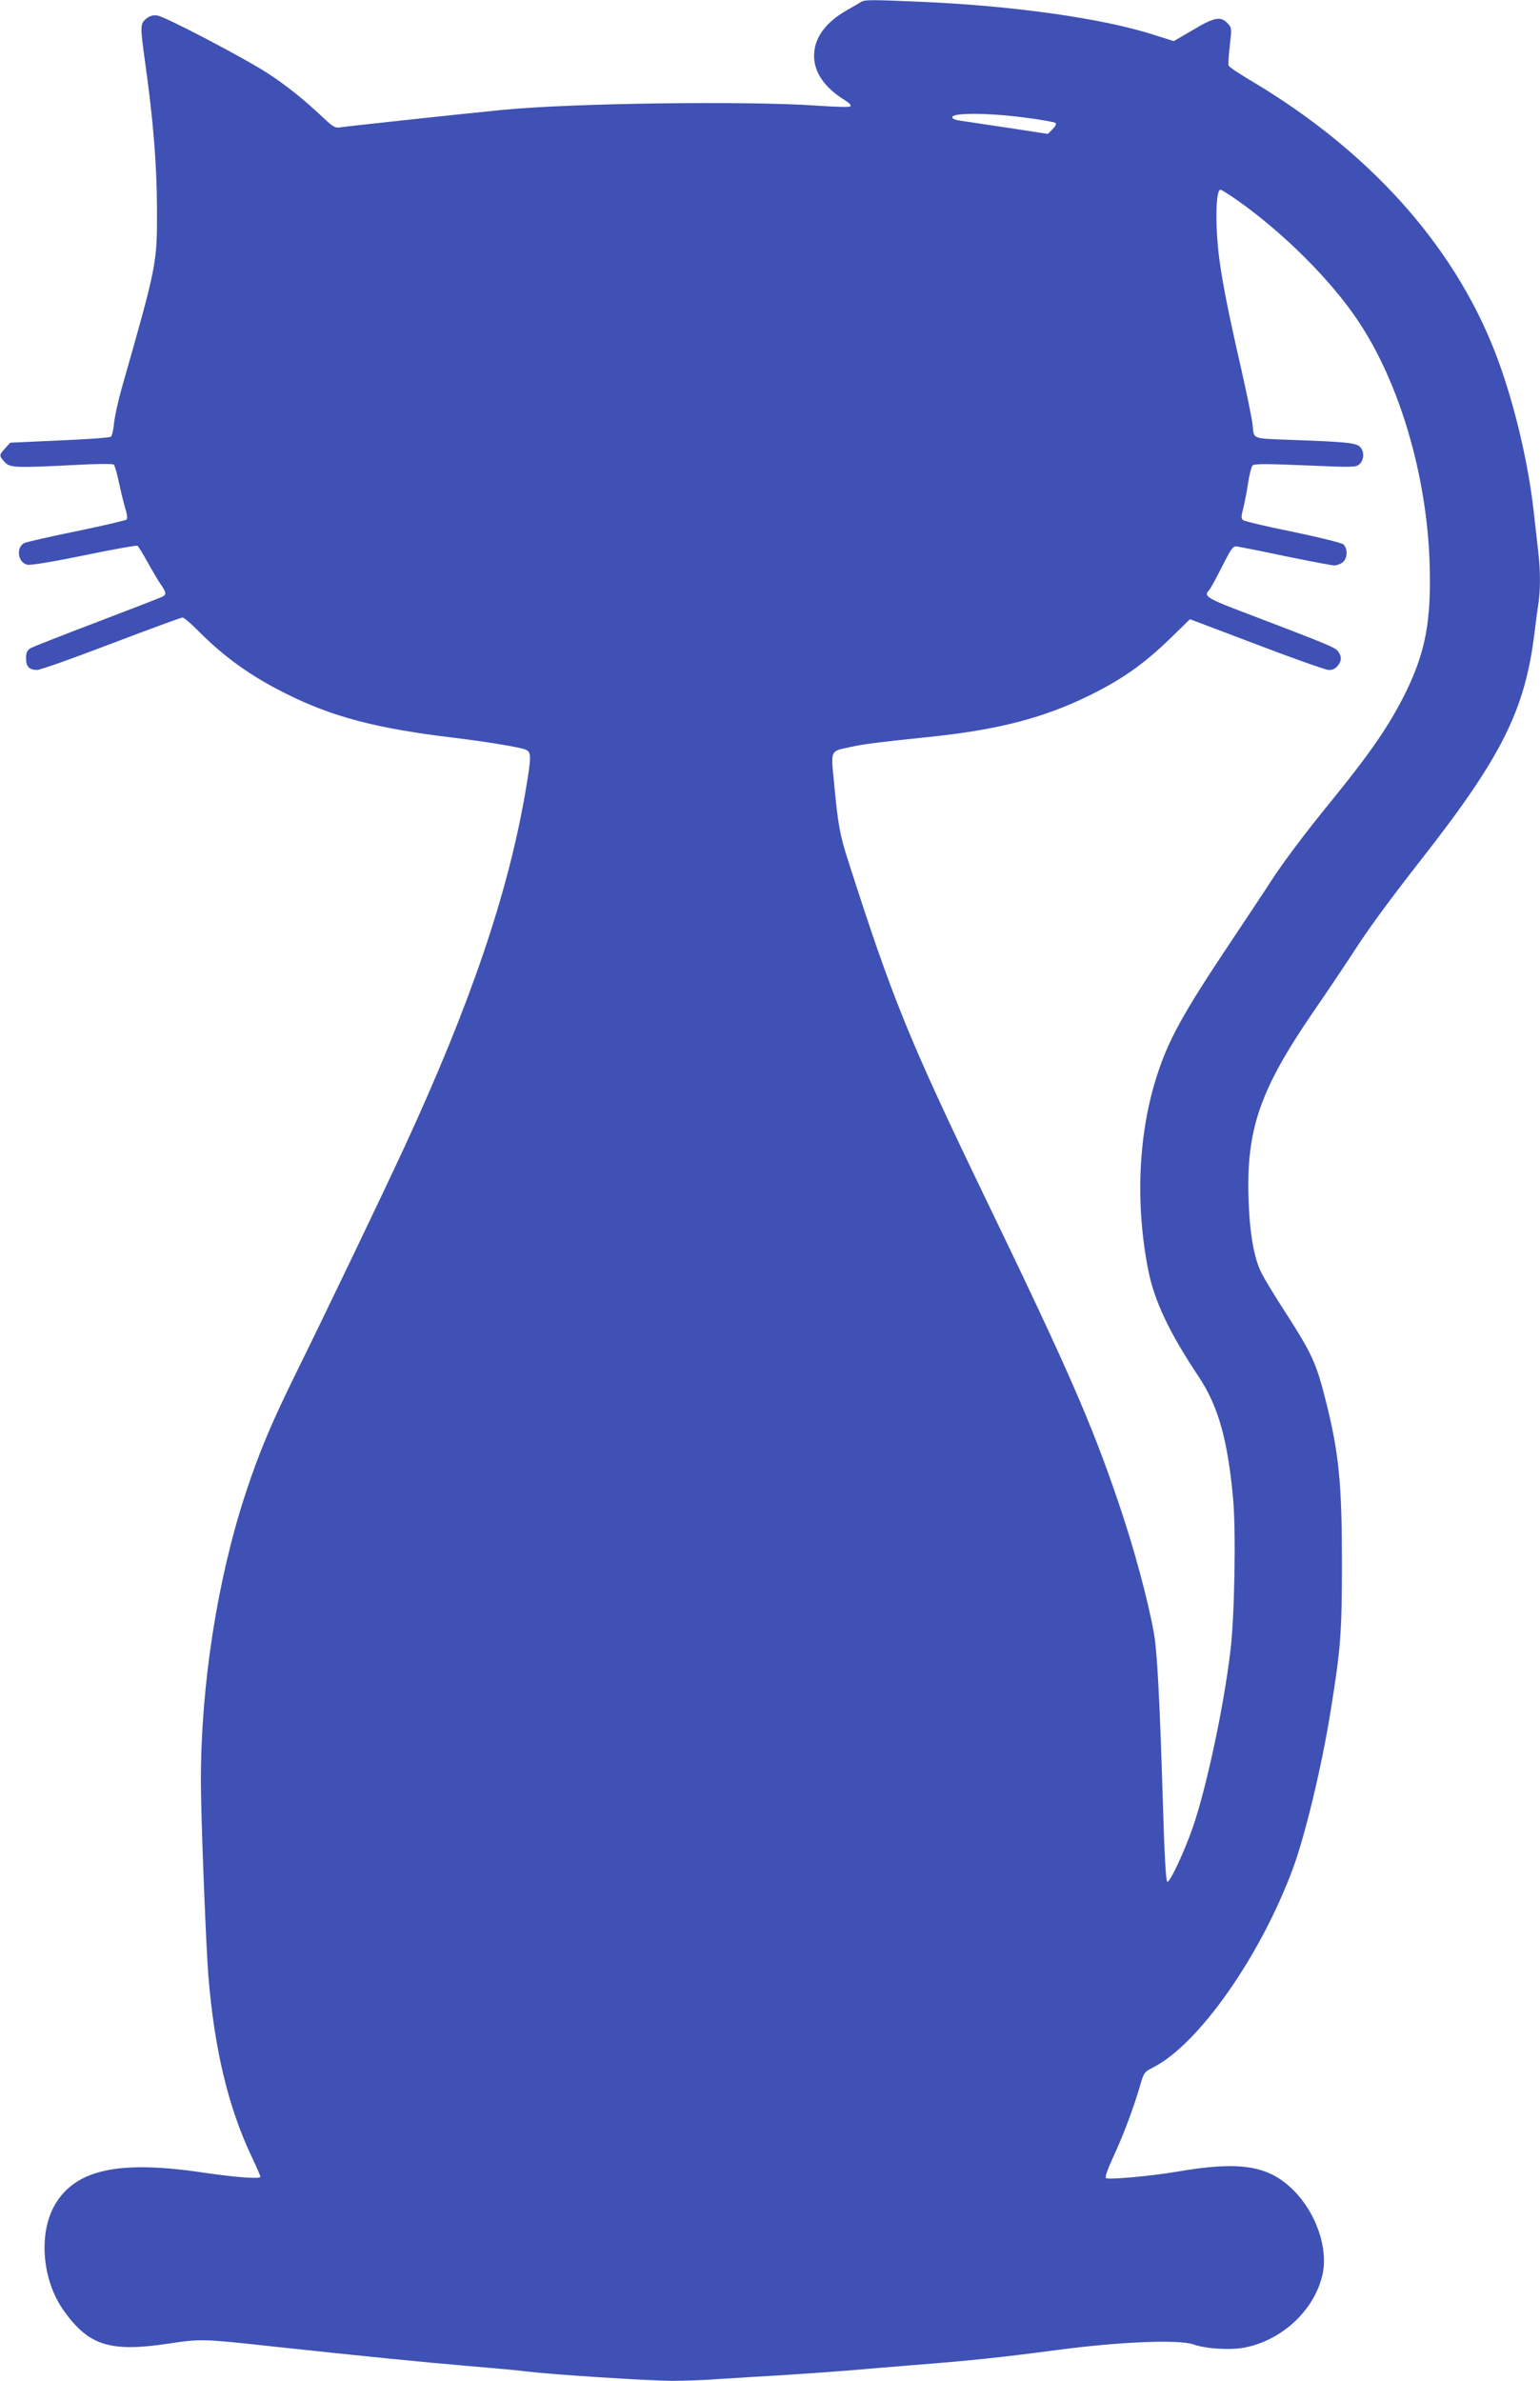
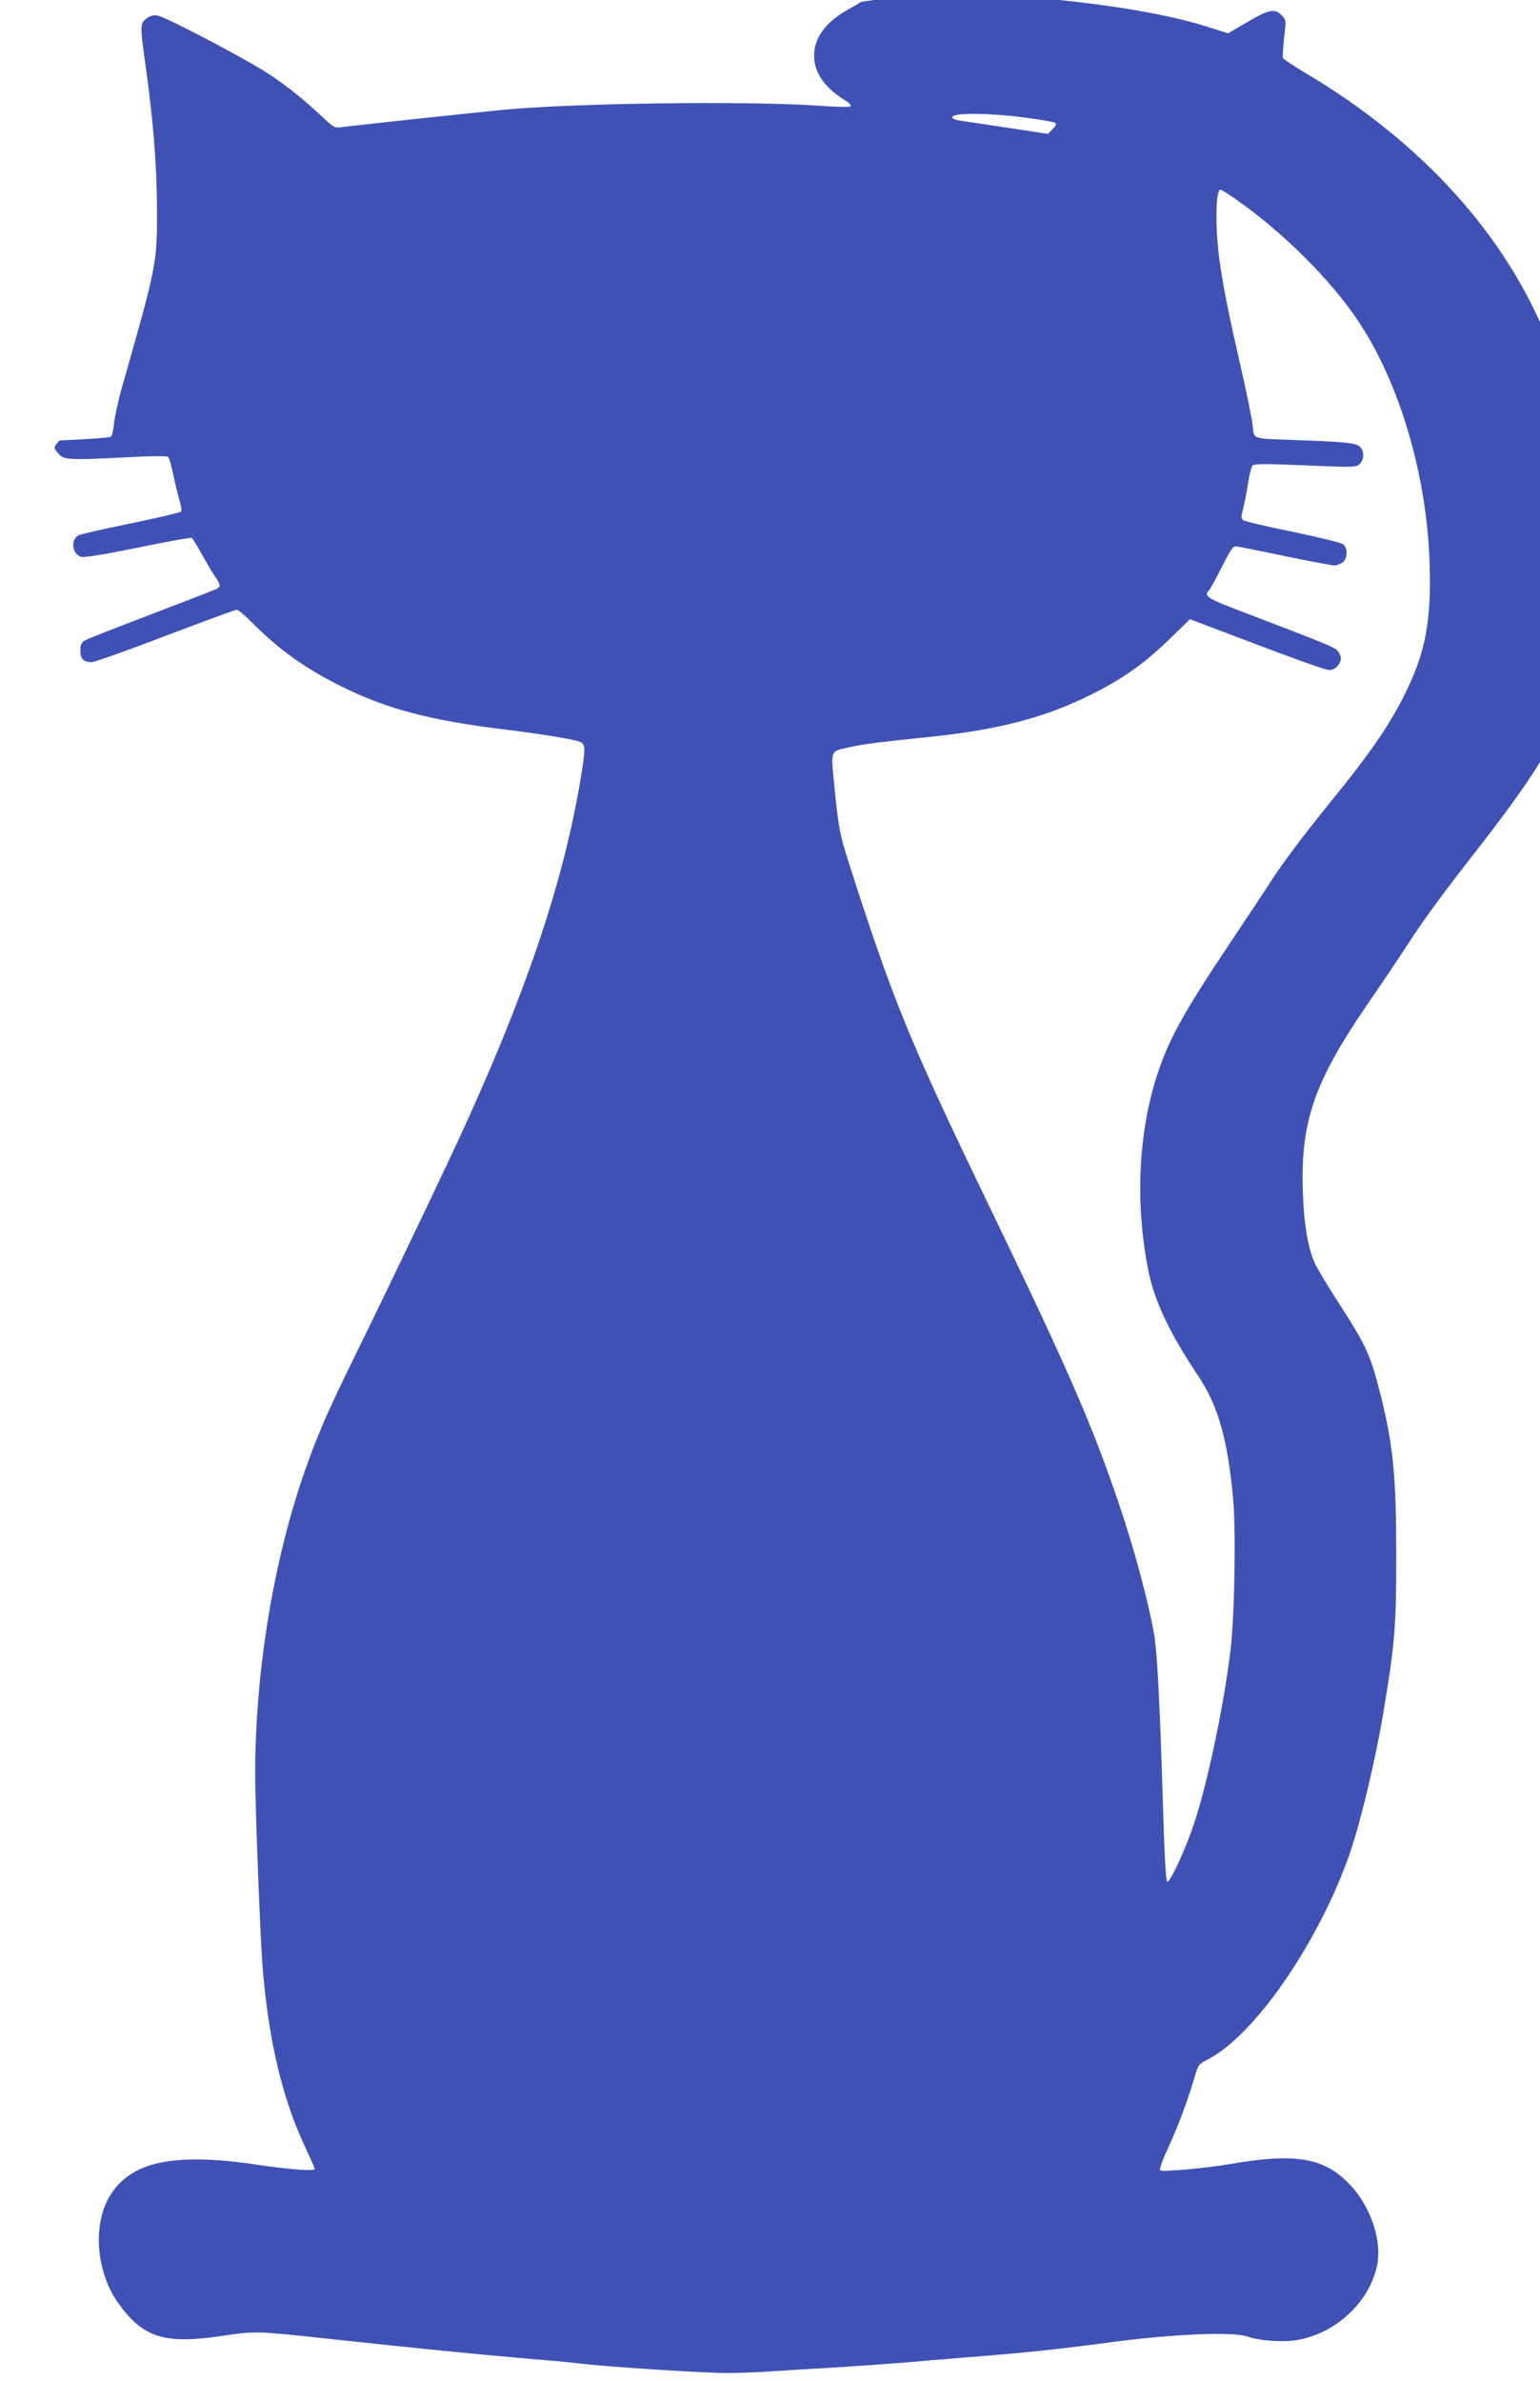
<svg xmlns="http://www.w3.org/2000/svg" version="1.0" width="828pt" height="1280pt" viewBox="0 0 828 1280" preserveAspectRatio="xMidYMid meet">
  <g transform="translate(0,1280) scale(0.1,-0.1)" fill="#3f51b5" stroke="none">
-     <path d="M4630 12790 c-8 -6 -42 -25 -75 -44 -118 -67 -178 -151 -178 -246 0 -90 57 -172 166 -239 23 -14 35 -27 29 -33 -5 -5 -78 -3 -178 4 -370 26 -1320 14 -1694 -23 -196 -19 -845 -89 -873 -94 -25 -4 -38 4 -90 53 -103 97 -195 171 -296 237 -124 81 -550 304 -593 311 -24 4 -40 0 -61 -16 -33 -26 -34 -39 -8 -226 45 -318 64 -556 65 -794 1 -296 1 -299 -189 -965 -20 -71 -39 -158 -42 -192 -3 -35 -11 -67 -17 -71 -6 -5 -130 -14 -276 -20 l-265 -12 -27 -30 c-34 -37 -34 -40 -3 -74 29 -31 54 -32 375 -16 121 7 207 7 212 2 5 -5 18 -49 28 -98 10 -49 26 -111 34 -139 9 -28 12 -53 7 -58 -5 -5 -126 -33 -270 -63 -143 -29 -270 -58 -281 -64 -45 -24 -34 -104 16 -116 17 -4 129 14 305 50 153 32 283 55 288 52 5 -3 28 -41 52 -84 23 -42 55 -96 70 -119 34 -48 35 -59 12 -71 -10 -5 -169 -67 -353 -137 -184 -70 -345 -133 -358 -141 -16 -11 -22 -24 -22 -53 0 -44 16 -62 58 -63 16 -1 195 63 399 141 203 77 376 141 384 141 8 0 46 -32 84 -71 140 -141 283 -244 472 -338 247 -124 485 -187 893 -236 173 -21 359 -51 393 -64 35 -13 35 -34 2 -228 -95 -552 -297 -1144 -651 -1911 -121 -261 -410 -864 -574 -1197 -142 -288 -206 -441 -279 -662 -153 -466 -241 -1032 -241 -1548 0 -188 27 -878 40 -1045 32 -393 106 -704 229 -966 28 -59 51 -111 51 -117 0 -13 -135 -3 -310 23 -450 67 -683 17 -794 -172 -91 -155 -70 -407 47 -571 134 -188 249 -224 562 -177 172 26 186 26 559 -15 513 -55 794 -83 1051 -105 132 -11 276 -24 320 -30 132 -16 652 -50 780 -50 65 0 180 4 255 10 74 5 223 14 330 20 107 7 267 18 355 25 88 8 250 21 360 30 307 24 476 42 770 81 341 45 652 57 731 30 67 -24 199 -32 276 -17 201 39 374 200 418 390 33 140 -33 334 -155 455 -134 135 -289 159 -630 100 -134 -23 -368 -44 -379 -34 -6 6 11 52 41 117 53 114 108 261 143 381 20 70 23 73 70 97 244 124 576 596 751 1068 66 178 156 552 203 847 54 331 61 423 61 795 0 427 -16 592 -85 867 -56 220 -72 255 -245 523 -42 66 -88 142 -102 170 -40 79 -64 210 -70 396 -13 377 61 590 348 1009 78 113 173 255 212 315 84 131 191 277 377 515 424 542 550 795 600 1205 6 50 15 118 20 151 13 79 13 185 0 293 -5 47 -17 147 -25 221 -32 278 -114 613 -212 860 -225 570 -676 1070 -1300 1442 -68 40 -125 78 -127 85 -3 6 0 54 6 107 11 94 11 96 -12 121 -37 39 -71 33 -186 -36 l-103 -60 -108 34 c-269 87 -744 155 -1242 177 -276 12 -311 12 -331 0z m871 -621 c90 -11 168 -25 174 -30 6 -6 0 -18 -16 -34 l-25 -25 -189 29 c-105 16 -212 32 -240 36 -64 8 -85 14 -85 25 0 24 188 24 381 -1z m1152 -446 c248 -175 503 -429 649 -648 225 -336 372 -839 385 -1316 8 -294 -22 -459 -123 -669 -86 -178 -187 -327 -409 -600 -145 -178 -260 -332 -323 -430 -30 -47 -130 -197 -222 -335 -247 -370 -326 -512 -389 -706 -101 -312 -118 -690 -47 -1049 33 -166 114 -336 270 -570 106 -159 157 -340 186 -658 16 -175 8 -640 -15 -822 -37 -306 -129 -734 -202 -945 -45 -130 -123 -297 -137 -292 -7 2 -15 135 -23 403 -17 565 -31 836 -49 934 -31 176 -109 464 -188 695 -145 429 -275 726 -715 1637 -414 859 -502 1075 -740 1818 -46 143 -55 194 -76 415 -18 187 -24 175 88 199 78 17 137 24 442 56 357 38 600 102 840 220 174 85 293 169 427 298 l116 113 359 -136 c197 -75 371 -137 387 -137 19 -1 36 7 48 22 22 27 23 49 3 77 -15 22 -52 37 -487 203 -220 83 -239 95 -207 127 6 6 37 62 68 124 52 102 60 114 82 111 13 -2 132 -25 263 -53 131 -27 249 -49 260 -49 12 0 32 7 44 16 27 19 30 74 5 97 -11 9 -121 36 -273 68 -140 28 -261 57 -267 63 -10 9 -10 22 1 61 7 28 19 88 26 135 7 47 18 90 24 97 9 10 71 10 283 1 259 -11 273 -11 293 7 25 23 26 69 2 93 -21 21 -80 27 -372 37 -212 8 -197 3 -205 77 -3 35 -31 169 -60 298 -72 315 -101 462 -120 603 -22 173 -19 367 7 367 6 0 46 -26 91 -57z" />
+     <path d="M4630 12790 c-8 -6 -42 -25 -75 -44 -118 -67 -178 -151 -178 -246 0 -90 57 -172 166 -239 23 -14 35 -27 29 -33 -5 -5 -78 -3 -178 4 -370 26 -1320 14 -1694 -23 -196 -19 -845 -89 -873 -94 -25 -4 -38 4 -90 53 -103 97 -195 171 -296 237 -124 81 -550 304 -593 311 -24 4 -40 0 -61 -16 -33 -26 -34 -39 -8 -226 45 -318 64 -556 65 -794 1 -296 1 -299 -189 -965 -20 -71 -39 -158 -42 -192 -3 -35 -11 -67 -17 -71 -6 -5 -130 -14 -276 -20 c-34 -37 -34 -40 -3 -74 29 -31 54 -32 375 -16 121 7 207 7 212 2 5 -5 18 -49 28 -98 10 -49 26 -111 34 -139 9 -28 12 -53 7 -58 -5 -5 -126 -33 -270 -63 -143 -29 -270 -58 -281 -64 -45 -24 -34 -104 16 -116 17 -4 129 14 305 50 153 32 283 55 288 52 5 -3 28 -41 52 -84 23 -42 55 -96 70 -119 34 -48 35 -59 12 -71 -10 -5 -169 -67 -353 -137 -184 -70 -345 -133 -358 -141 -16 -11 -22 -24 -22 -53 0 -44 16 -62 58 -63 16 -1 195 63 399 141 203 77 376 141 384 141 8 0 46 -32 84 -71 140 -141 283 -244 472 -338 247 -124 485 -187 893 -236 173 -21 359 -51 393 -64 35 -13 35 -34 2 -228 -95 -552 -297 -1144 -651 -1911 -121 -261 -410 -864 -574 -1197 -142 -288 -206 -441 -279 -662 -153 -466 -241 -1032 -241 -1548 0 -188 27 -878 40 -1045 32 -393 106 -704 229 -966 28 -59 51 -111 51 -117 0 -13 -135 -3 -310 23 -450 67 -683 17 -794 -172 -91 -155 -70 -407 47 -571 134 -188 249 -224 562 -177 172 26 186 26 559 -15 513 -55 794 -83 1051 -105 132 -11 276 -24 320 -30 132 -16 652 -50 780 -50 65 0 180 4 255 10 74 5 223 14 330 20 107 7 267 18 355 25 88 8 250 21 360 30 307 24 476 42 770 81 341 45 652 57 731 30 67 -24 199 -32 276 -17 201 39 374 200 418 390 33 140 -33 334 -155 455 -134 135 -289 159 -630 100 -134 -23 -368 -44 -379 -34 -6 6 11 52 41 117 53 114 108 261 143 381 20 70 23 73 70 97 244 124 576 596 751 1068 66 178 156 552 203 847 54 331 61 423 61 795 0 427 -16 592 -85 867 -56 220 -72 255 -245 523 -42 66 -88 142 -102 170 -40 79 -64 210 -70 396 -13 377 61 590 348 1009 78 113 173 255 212 315 84 131 191 277 377 515 424 542 550 795 600 1205 6 50 15 118 20 151 13 79 13 185 0 293 -5 47 -17 147 -25 221 -32 278 -114 613 -212 860 -225 570 -676 1070 -1300 1442 -68 40 -125 78 -127 85 -3 6 0 54 6 107 11 94 11 96 -12 121 -37 39 -71 33 -186 -36 l-103 -60 -108 34 c-269 87 -744 155 -1242 177 -276 12 -311 12 -331 0z m871 -621 c90 -11 168 -25 174 -30 6 -6 0 -18 -16 -34 l-25 -25 -189 29 c-105 16 -212 32 -240 36 -64 8 -85 14 -85 25 0 24 188 24 381 -1z m1152 -446 c248 -175 503 -429 649 -648 225 -336 372 -839 385 -1316 8 -294 -22 -459 -123 -669 -86 -178 -187 -327 -409 -600 -145 -178 -260 -332 -323 -430 -30 -47 -130 -197 -222 -335 -247 -370 -326 -512 -389 -706 -101 -312 -118 -690 -47 -1049 33 -166 114 -336 270 -570 106 -159 157 -340 186 -658 16 -175 8 -640 -15 -822 -37 -306 -129 -734 -202 -945 -45 -130 -123 -297 -137 -292 -7 2 -15 135 -23 403 -17 565 -31 836 -49 934 -31 176 -109 464 -188 695 -145 429 -275 726 -715 1637 -414 859 -502 1075 -740 1818 -46 143 -55 194 -76 415 -18 187 -24 175 88 199 78 17 137 24 442 56 357 38 600 102 840 220 174 85 293 169 427 298 l116 113 359 -136 c197 -75 371 -137 387 -137 19 -1 36 7 48 22 22 27 23 49 3 77 -15 22 -52 37 -487 203 -220 83 -239 95 -207 127 6 6 37 62 68 124 52 102 60 114 82 111 13 -2 132 -25 263 -53 131 -27 249 -49 260 -49 12 0 32 7 44 16 27 19 30 74 5 97 -11 9 -121 36 -273 68 -140 28 -261 57 -267 63 -10 9 -10 22 1 61 7 28 19 88 26 135 7 47 18 90 24 97 9 10 71 10 283 1 259 -11 273 -11 293 7 25 23 26 69 2 93 -21 21 -80 27 -372 37 -212 8 -197 3 -205 77 -3 35 -31 169 -60 298 -72 315 -101 462 -120 603 -22 173 -19 367 7 367 6 0 46 -26 91 -57z" />
  </g>
</svg>